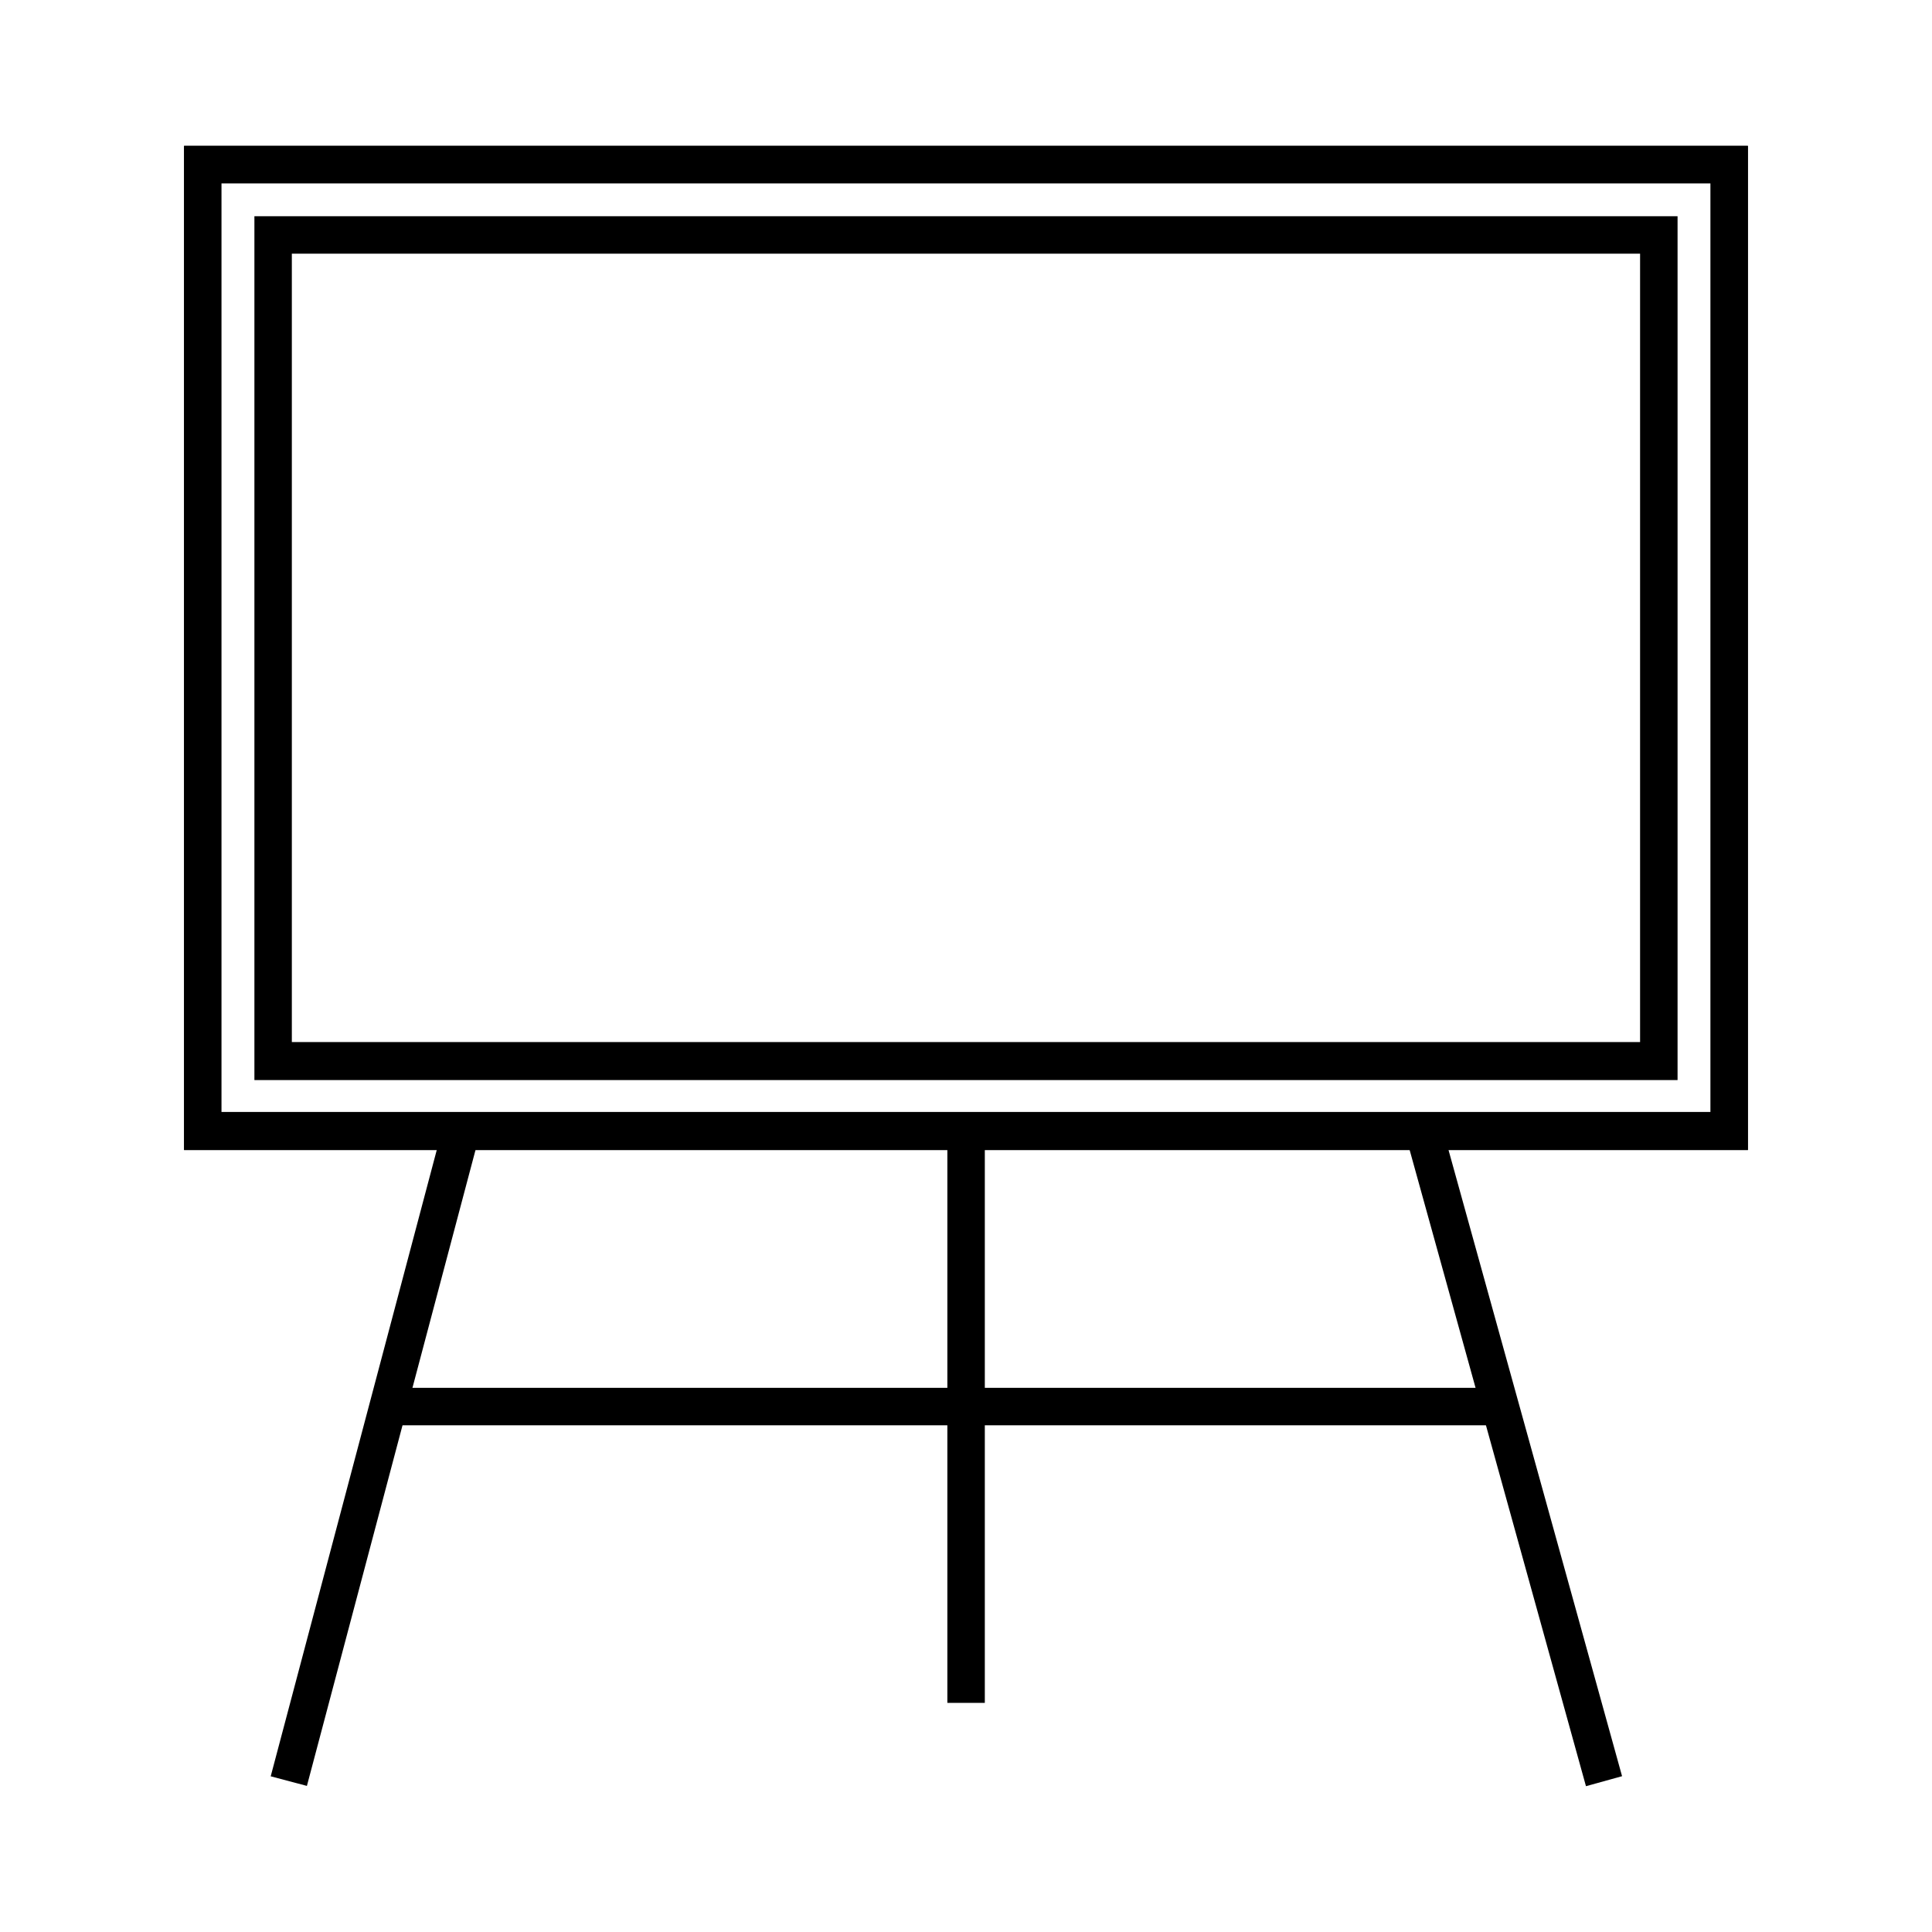
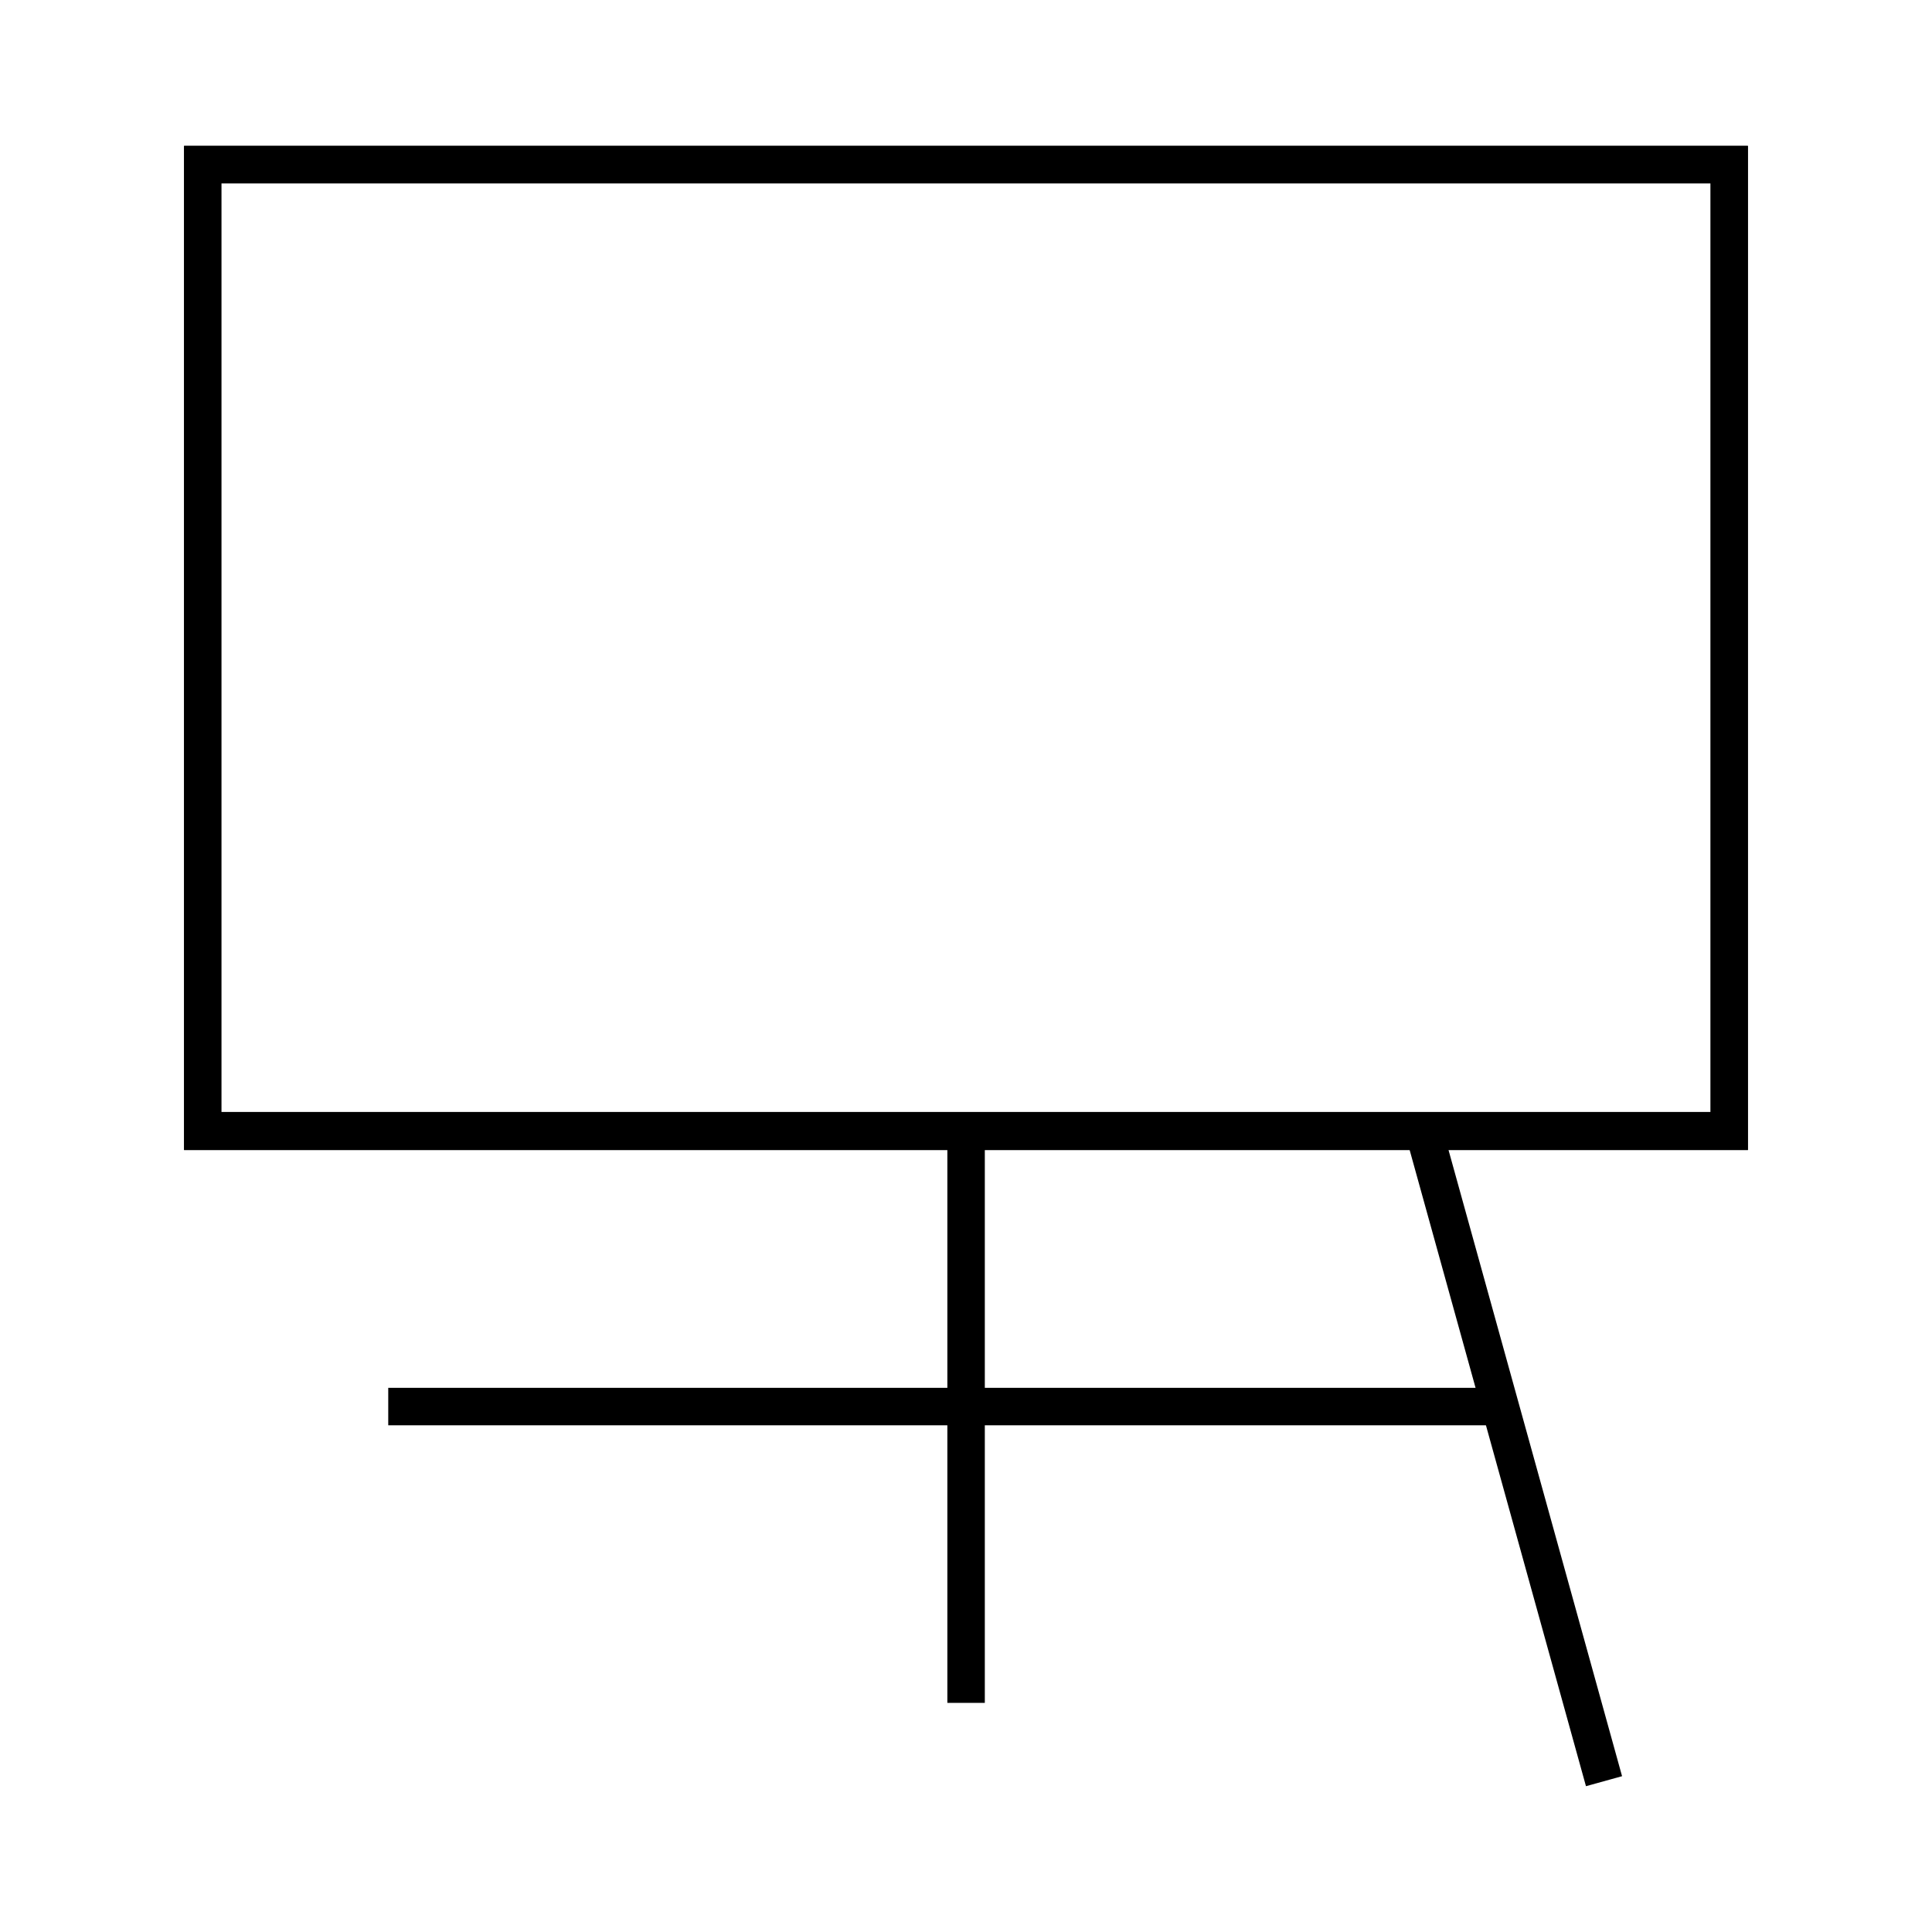
<svg xmlns="http://www.w3.org/2000/svg" fill="#000000" width="800px" height="800px" version="1.1" viewBox="144 144 512 512">
  <g>
    <path d="m607.21 448.77h-414.43v-266.11h414.43zm-404.56-10.078 394.68 0.004v-246.11h-394.68z" />
    <path d="m607.21 448.77h-414.43v-266.11h414.43zm-404.56-10.078 394.68 0.004v-246.11h-394.68z" />
-     <path d="m588.57 430.23h-377.15v-228.93h377.15zm-367.23-10.074h357.3v-208.93h-357.3z" />
-     <path d="m215.74 614.74 45.656-172.2 9.594 2.543-45.656 172.2z" />
    <path d="m516.57 445.15 9.566-2.652 47.727 172.21-9.566 2.652z" />
    <path d="m395.06 443.83h9.926v151.45h-9.926z" />
    <path d="m246.89 511.79h294.73v9.926h-294.73z" />
  </g>
</svg>